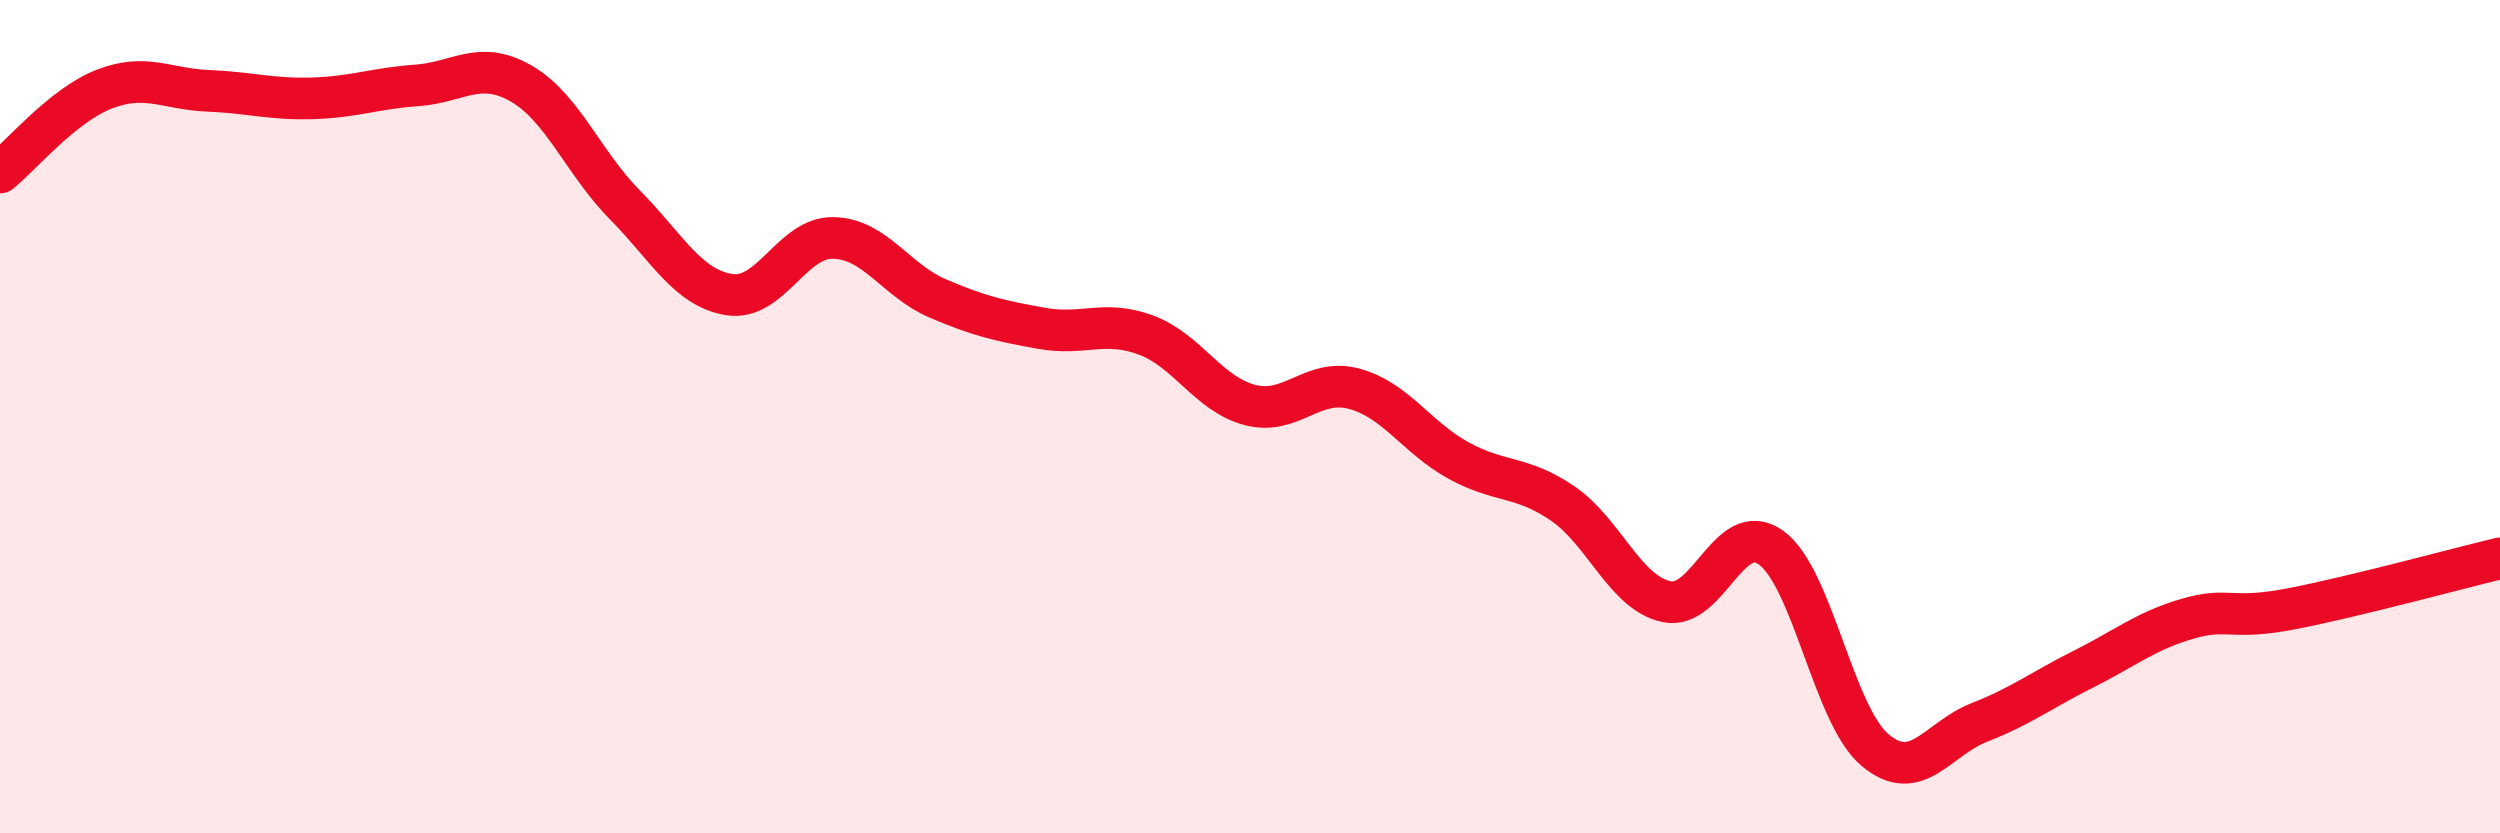
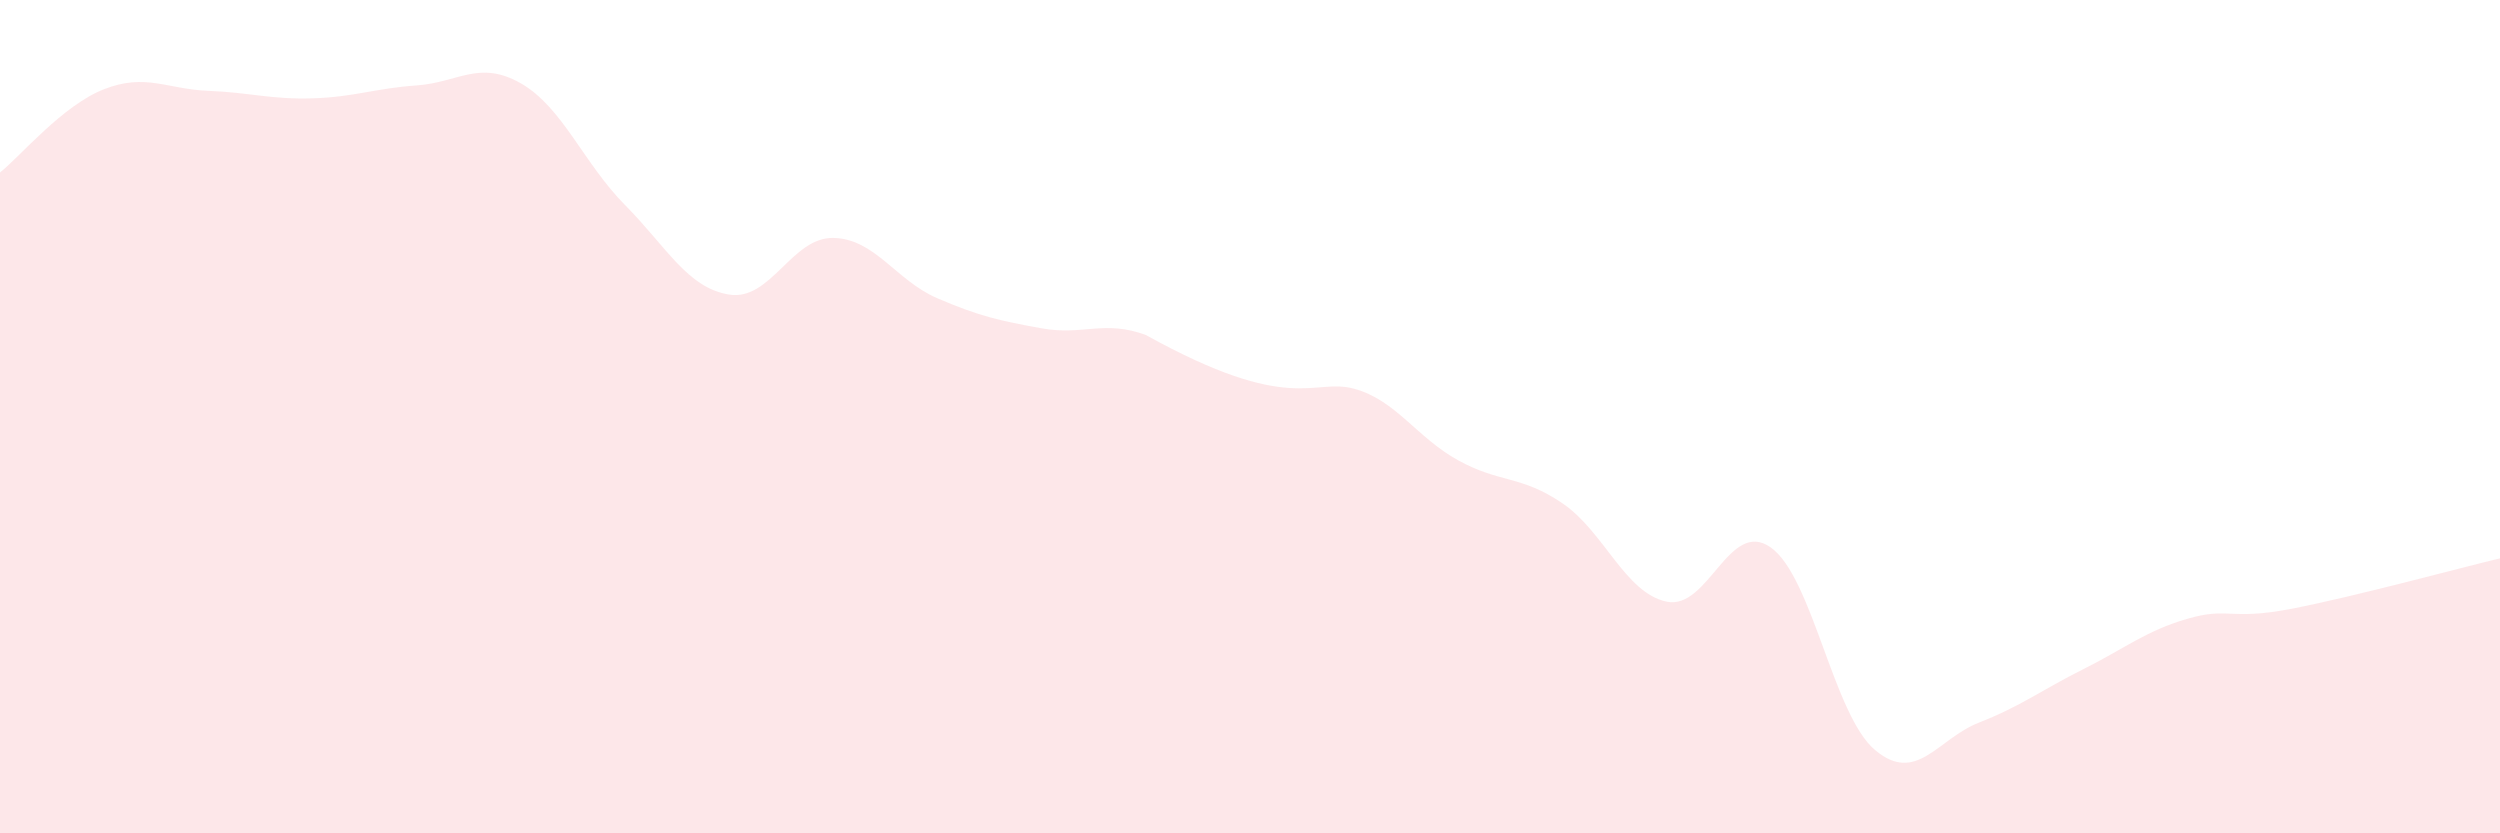
<svg xmlns="http://www.w3.org/2000/svg" width="60" height="20" viewBox="0 0 60 20">
-   <path d="M 0,4.14 C 0.5,3.74 1.5,2.53 2.5,2.14 C 3.5,1.75 4,2.14 5,2.18 C 6,2.22 6.5,2.39 7.5,2.36 C 8.5,2.33 9,2.12 10,2.05 C 11,1.98 11.5,1.43 12.5,2 C 13.5,2.57 14,3.91 15,4.92 C 16,5.93 16.5,6.91 17.5,7.07 C 18.5,7.23 19,5.69 20,5.71 C 21,5.73 21.5,6.73 22.5,7.16 C 23.5,7.59 24,7.7 25,7.88 C 26,8.06 26.5,7.67 27.5,8.04 C 28.5,8.41 29,9.46 30,9.72 C 31,9.98 31.5,9.06 32.5,9.33 C 33.5,9.6 34,10.5 35,11.05 C 36,11.6 36.5,11.4 37.5,12.08 C 38.5,12.76 39,14.23 40,14.44 C 41,14.65 41.5,12.43 42.5,13.14 C 43.5,13.85 44,17.16 45,18 C 46,18.84 46.5,17.73 47.5,17.34 C 48.5,16.95 49,16.56 50,16.06 C 51,15.56 51.5,15.14 52.5,14.85 C 53.5,14.56 53.5,14.9 55,14.61 C 56.5,14.32 59,13.64 60,13.4L60 20L0 20Z" fill="#EB0A25" opacity="0.1" stroke-linecap="round" stroke-linejoin="round" />
-   <path d="M 0,4.14 C 0.5,3.74 1.5,2.53 2.5,2.14 C 3.5,1.75 4,2.14 5,2.18 C 6,2.22 6.5,2.39 7.5,2.36 C 8.5,2.33 9,2.12 10,2.05 C 11,1.98 11.5,1.43 12.5,2 C 13.5,2.57 14,3.91 15,4.92 C 16,5.93 16.5,6.91 17.5,7.07 C 18.5,7.23 19,5.69 20,5.71 C 21,5.73 21.5,6.73 22.5,7.16 C 23.5,7.59 24,7.7 25,7.88 C 26,8.06 26.5,7.67 27.5,8.04 C 28.5,8.41 29,9.46 30,9.72 C 31,9.98 31.5,9.06 32.5,9.33 C 33.5,9.6 34,10.5 35,11.05 C 36,11.6 36.5,11.4 37.5,12.08 C 38.5,12.76 39,14.23 40,14.44 C 41,14.65 41.5,12.43 42.5,13.14 C 43.5,13.85 44,17.16 45,18 C 46,18.84 46.5,17.73 47.5,17.34 C 48.5,16.95 49,16.56 50,16.06 C 51,15.56 51.5,15.14 52.5,14.85 C 53.5,14.56 53.5,14.9 55,14.61 C 56.5,14.32 59,13.64 60,13.4" stroke="#EB0A25" stroke-width="1" fill="none" stroke-linecap="round" stroke-linejoin="round" />
+   <path d="M 0,4.14 C 0.5,3.74 1.5,2.53 2.5,2.14 C 3.5,1.75 4,2.14 5,2.18 C 6,2.22 6.5,2.39 7.5,2.36 C 8.5,2.33 9,2.12 10,2.05 C 11,1.98 11.5,1.43 12.5,2 C 13.5,2.57 14,3.91 15,4.92 C 16,5.93 16.5,6.91 17.5,7.07 C 18.5,7.23 19,5.69 20,5.71 C 21,5.73 21.5,6.73 22.5,7.16 C 23.5,7.59 24,7.7 25,7.88 C 26,8.06 26.5,7.67 27.5,8.04 C 31,9.98 31.5,9.06 32.5,9.33 C 33.5,9.6 34,10.5 35,11.05 C 36,11.6 36.5,11.4 37.5,12.08 C 38.5,12.76 39,14.23 40,14.44 C 41,14.65 41.5,12.43 42.5,13.14 C 43.5,13.85 44,17.16 45,18 C 46,18.84 46.5,17.73 47.5,17.34 C 48.5,16.95 49,16.56 50,16.06 C 51,15.56 51.5,15.14 52.5,14.85 C 53.5,14.56 53.5,14.9 55,14.61 C 56.5,14.32 59,13.64 60,13.4L60 20L0 20Z" fill="#EB0A25" opacity="0.1" stroke-linecap="round" stroke-linejoin="round" />
</svg>